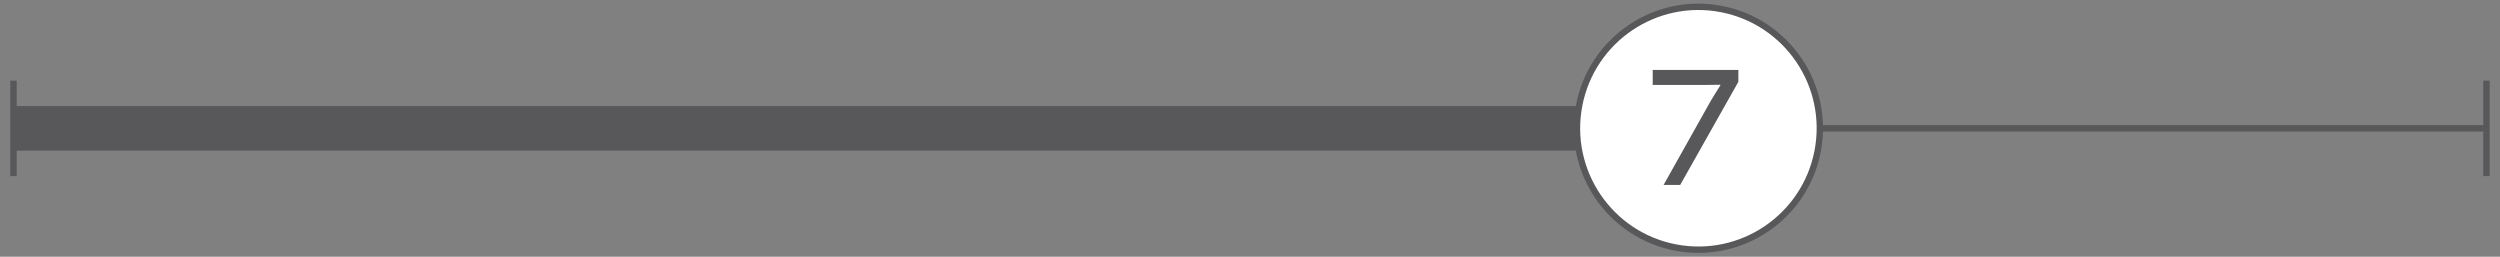
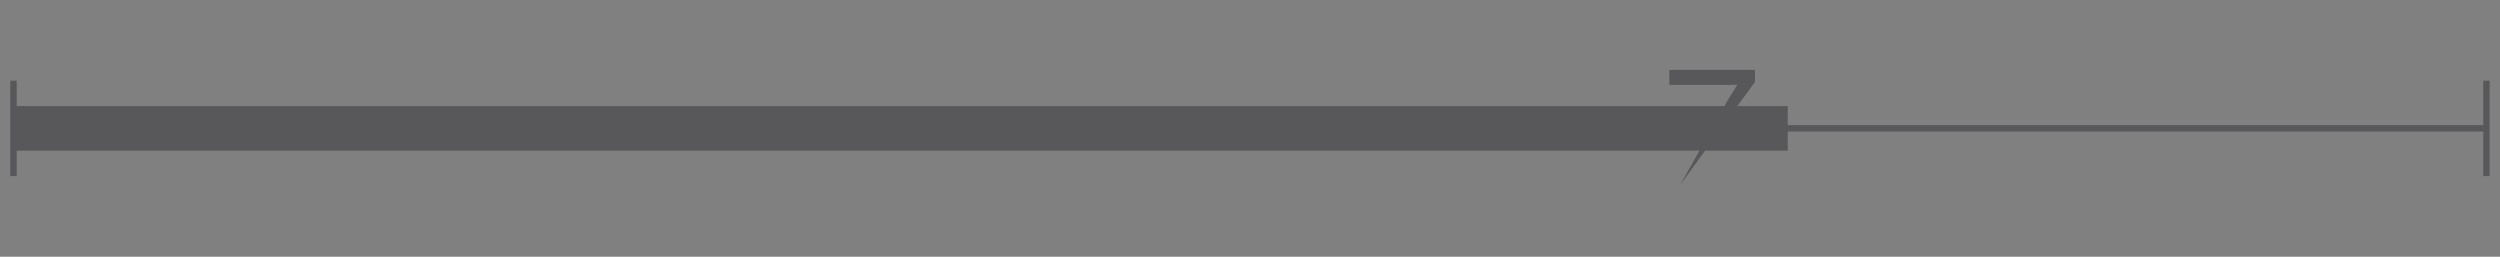
<svg xmlns="http://www.w3.org/2000/svg" version="1.1" id="_x30_" x="0px" y="0px" viewBox="0 0 392.87 40.35" style="enable-background:new 0 0 392.87 40.35;" xml:space="preserve">
  <rect x="0" y="0" width="392.87" height="40.35" fill="#808080" stroke="none" />
  <style type="text/css">
	.st0{fill:none;stroke:#585759;stroke-miterlimit:10;}
	.st1{fill:none;stroke:#585759;stroke-width:7;stroke-miterlimit:10;}
	.st2{fill:#FFFFFF;stroke:#585759;stroke-miterlimit:10;}
	.st3{fill:none;}
	.st4{enable-background:new    ;}
	.st5{fill:#585759;}
</style>
  <line class="st0" x1="2.12" y1="27.67" x2="2.12" y2="12.68" />
  <line class="st0" x1="390.74" y1="27.67" x2="390.74" y2="12.68" />
  <line class="st0" x1="2.13" y1="20.17" x2="390.56" y2="20.17" />
  <line class="st1" x1="2.37" y1="20.17" x2="280.94" y2="20.17" />
-   <ellipse transform="matrix(0.189 -0.982 0.982 0.189 196.645 278.469)" class="st2" cx="266.93" cy="20.17" rx="19.08" ry="19.08" />
-   <rect x="253.56" y="10.98" class="st3" width="25.53" height="18.38" />
  <g class="st4">
-     <path class="st5" d="M264.04,29.06h-2.61l7.26-12.94c0.84-1.45,1.68-2.71,1.68-2.74l-0.06-0.06c0,0-1.13,0.03-2.36,0.03h-8.23   v-2.36h13.46v1.87L264.04,29.06z" />
+     <path class="st5" d="M264.04,29.06l7.26-12.94c0.84-1.45,1.68-2.71,1.68-2.74l-0.06-0.06c0,0-1.13,0.03-2.36,0.03h-8.23   v-2.36h13.46v1.87L264.04,29.06z" />
  </g>
</svg>